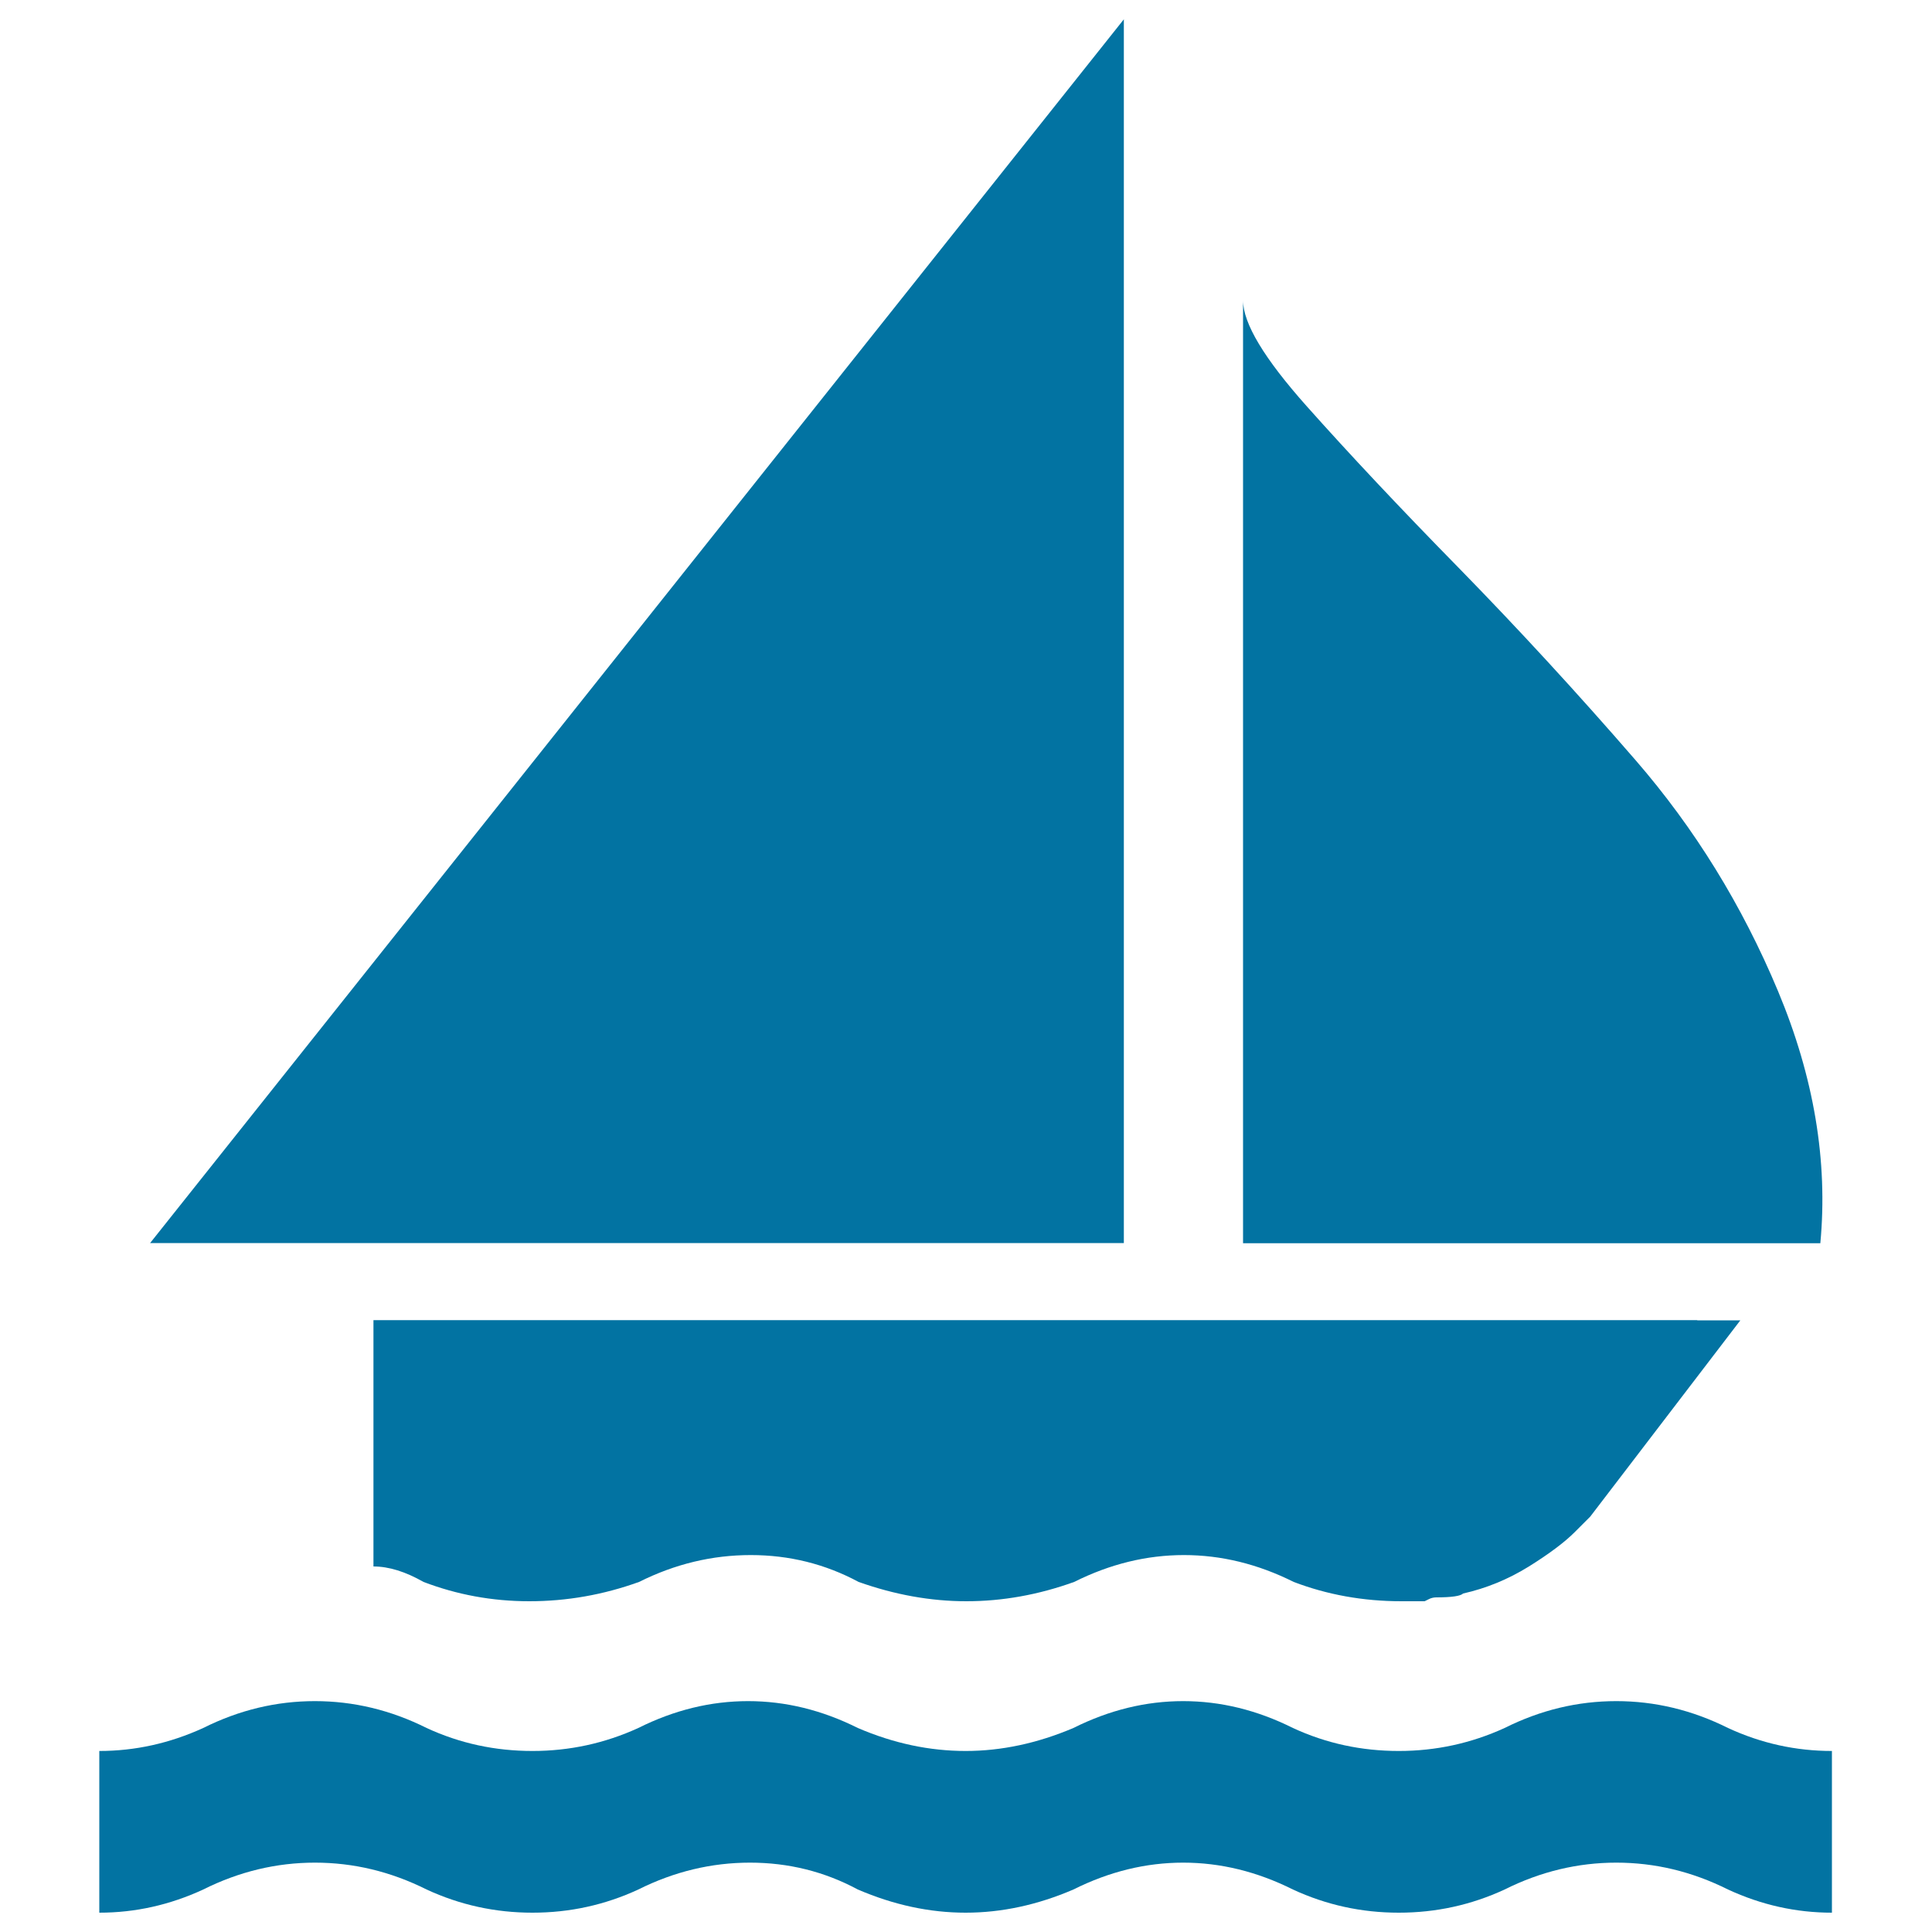
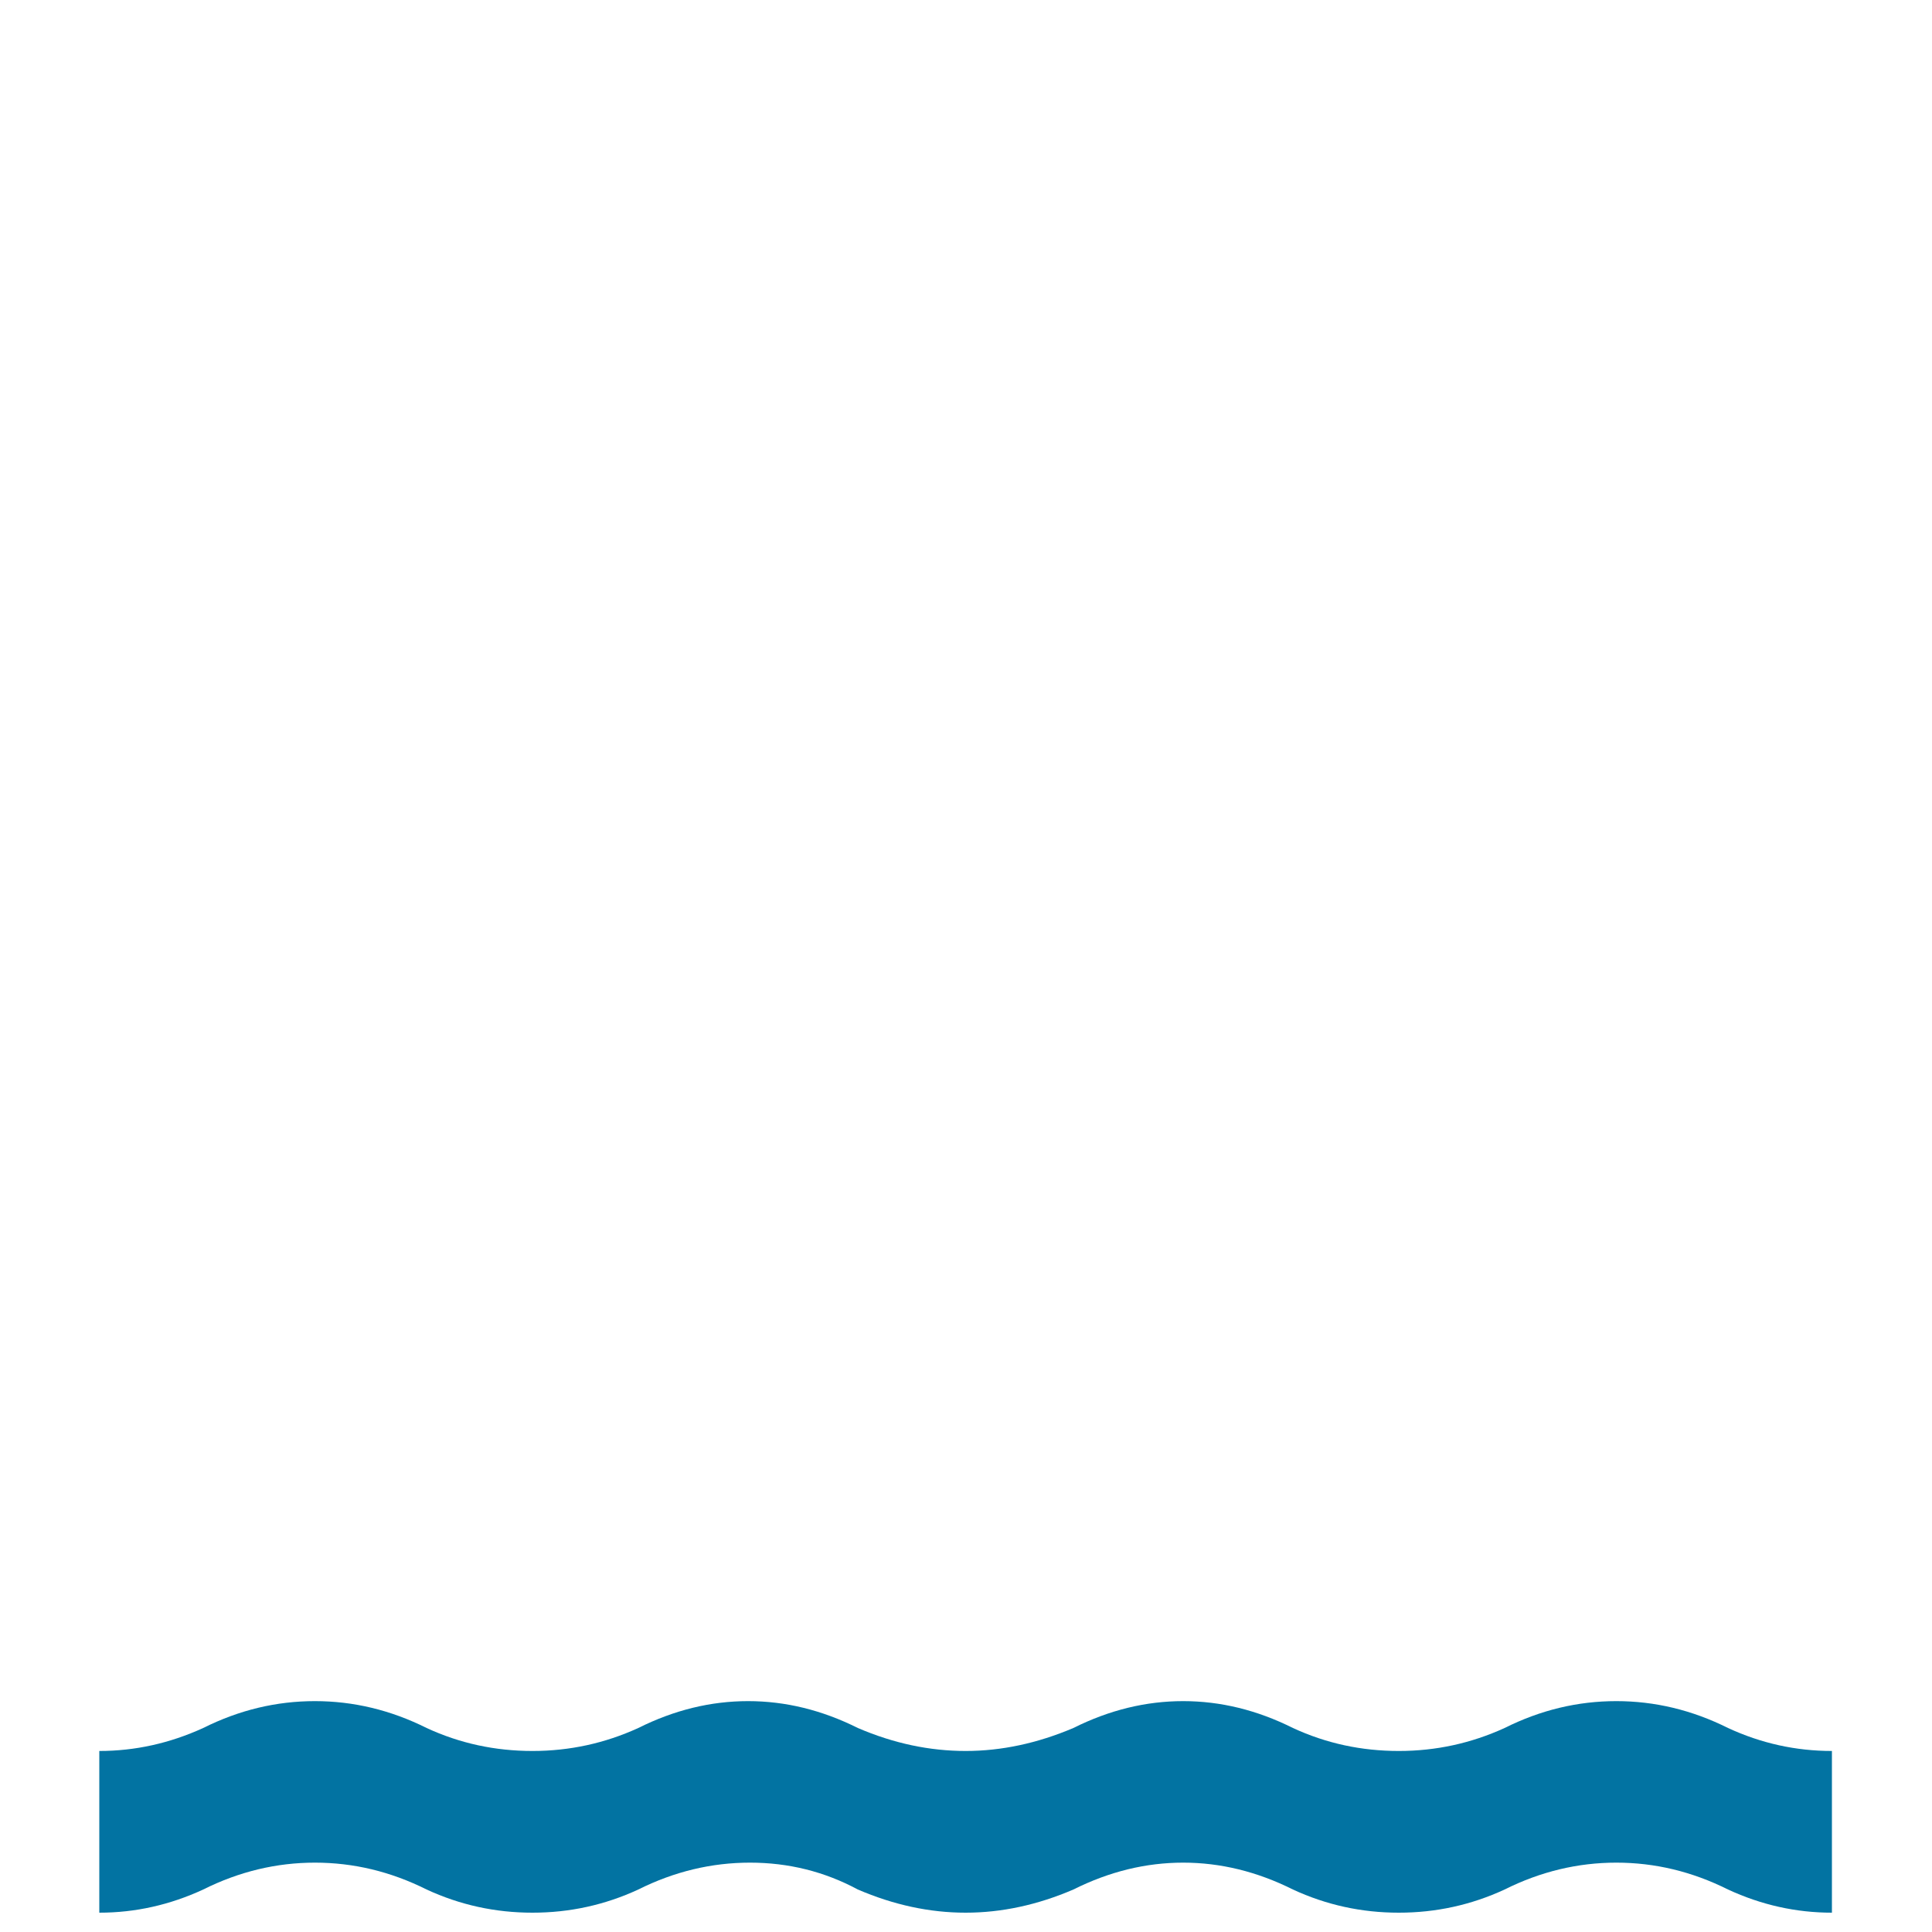
<svg xmlns="http://www.w3.org/2000/svg" viewBox="0 0 1000 1000" style="fill:#0273a2">
  <title>Sailing Boat Silhouette SVG icon</title>
  <g>
    <g>
      <path d="M948.2,990c-18.6,0-36.5-4-53.8-12c-18.6-9.3-37.8-13.9-57.8-13.9c-19.9,0-39.2,4.6-57.8,13.9c-17.3,8-35.5,12-54.8,12c-19.3,0-37.5-4-54.8-12c-18.6-9.3-37.5-13.9-56.8-13.9c-19.3,0-38.2,4.6-56.8,13.9c-18.6,8-37.2,12-55.8,12c-18.6,0-37.2-4-55.8-12c-17.3-9.3-35.9-13.9-55.8-13.9c-19.9,0-39.2,4.6-57.8,13.9c-17.3,8-35.5,12-54.8,12c-19.3,0-37.5-4-54.8-12c-18.6-9.3-37.8-13.9-57.8-13.9c-19.9,0-39.2,4.6-57.8,13.9c-17.3,8-35.2,12-53.8,12v-83.7c18.6,0,36.5-4,53.8-11.9c18.6-9.3,37.8-13.9,57.8-13.9c19.9,0,39.2,4.6,57.8,13.9c17.3,8,35.5,11.9,54.8,11.9c19.3,0,37.5-4,54.8-11.9c18.6-9.3,37.5-13.9,56.8-13.9c19.3,0,38.2,4.6,56.8,13.9c18.6,8,37.2,11.9,55.8,11.9c18.6,0,37.2-4,55.8-11.9c18.6-9.3,37.5-13.9,56.8-13.9c19.3,0,38.2,4.6,56.8,13.9c17.3,8,35.5,11.9,54.8,11.9s37.5-4,54.8-11.9c18.6-9.3,37.8-13.9,57.8-13.9c19.9,0,39.2,4.6,57.8,13.9c17.3,8,35.2,11.9,53.8,11.9V990z" />
-       <polygon points="581.7,10 581.7,643.4 77.7,643.4 " />
-       <path d="M643.4,155.4c0,12,11,30.2,32.9,54.8c21.9,24.6,48.1,52.5,78.7,83.7c30.5,31.2,61.1,64.4,91.6,99.6c30.5,35.2,55.1,75,73.7,119.5c18.6,44.5,25.9,88,21.9,130.5H643.4V155.4z" />
-       <path d="M878.5,683.3H739H193.3v127.5c8,0,16.6,2.7,25.9,8c17.3,6.6,35.5,10,54.8,10c19.3,0,38.2-3.3,56.8-10c18.6-9.3,37.8-13.9,57.8-13.9c19.9,0,38.5,4.6,55.8,13.9c18.6,6.6,37.2,10,55.8,10c18.6,0,37.2-3.3,55.8-10c18.6-9.3,37.5-13.9,56.8-13.9c19.3,0,38.2,4.6,56.8,13.9c17.3,6.6,35.9,10,55.8,10h10h2l2-1c1.3-0.7,2.7-1,4-1c8,0,12.6-0.7,13.9-2c12-2.7,23.2-7.3,33.9-13.9c10.6-6.6,18.6-12.6,23.9-17.9l8-8l77.7-101.6H878.5z" />
    </g>
  </g>
</svg>